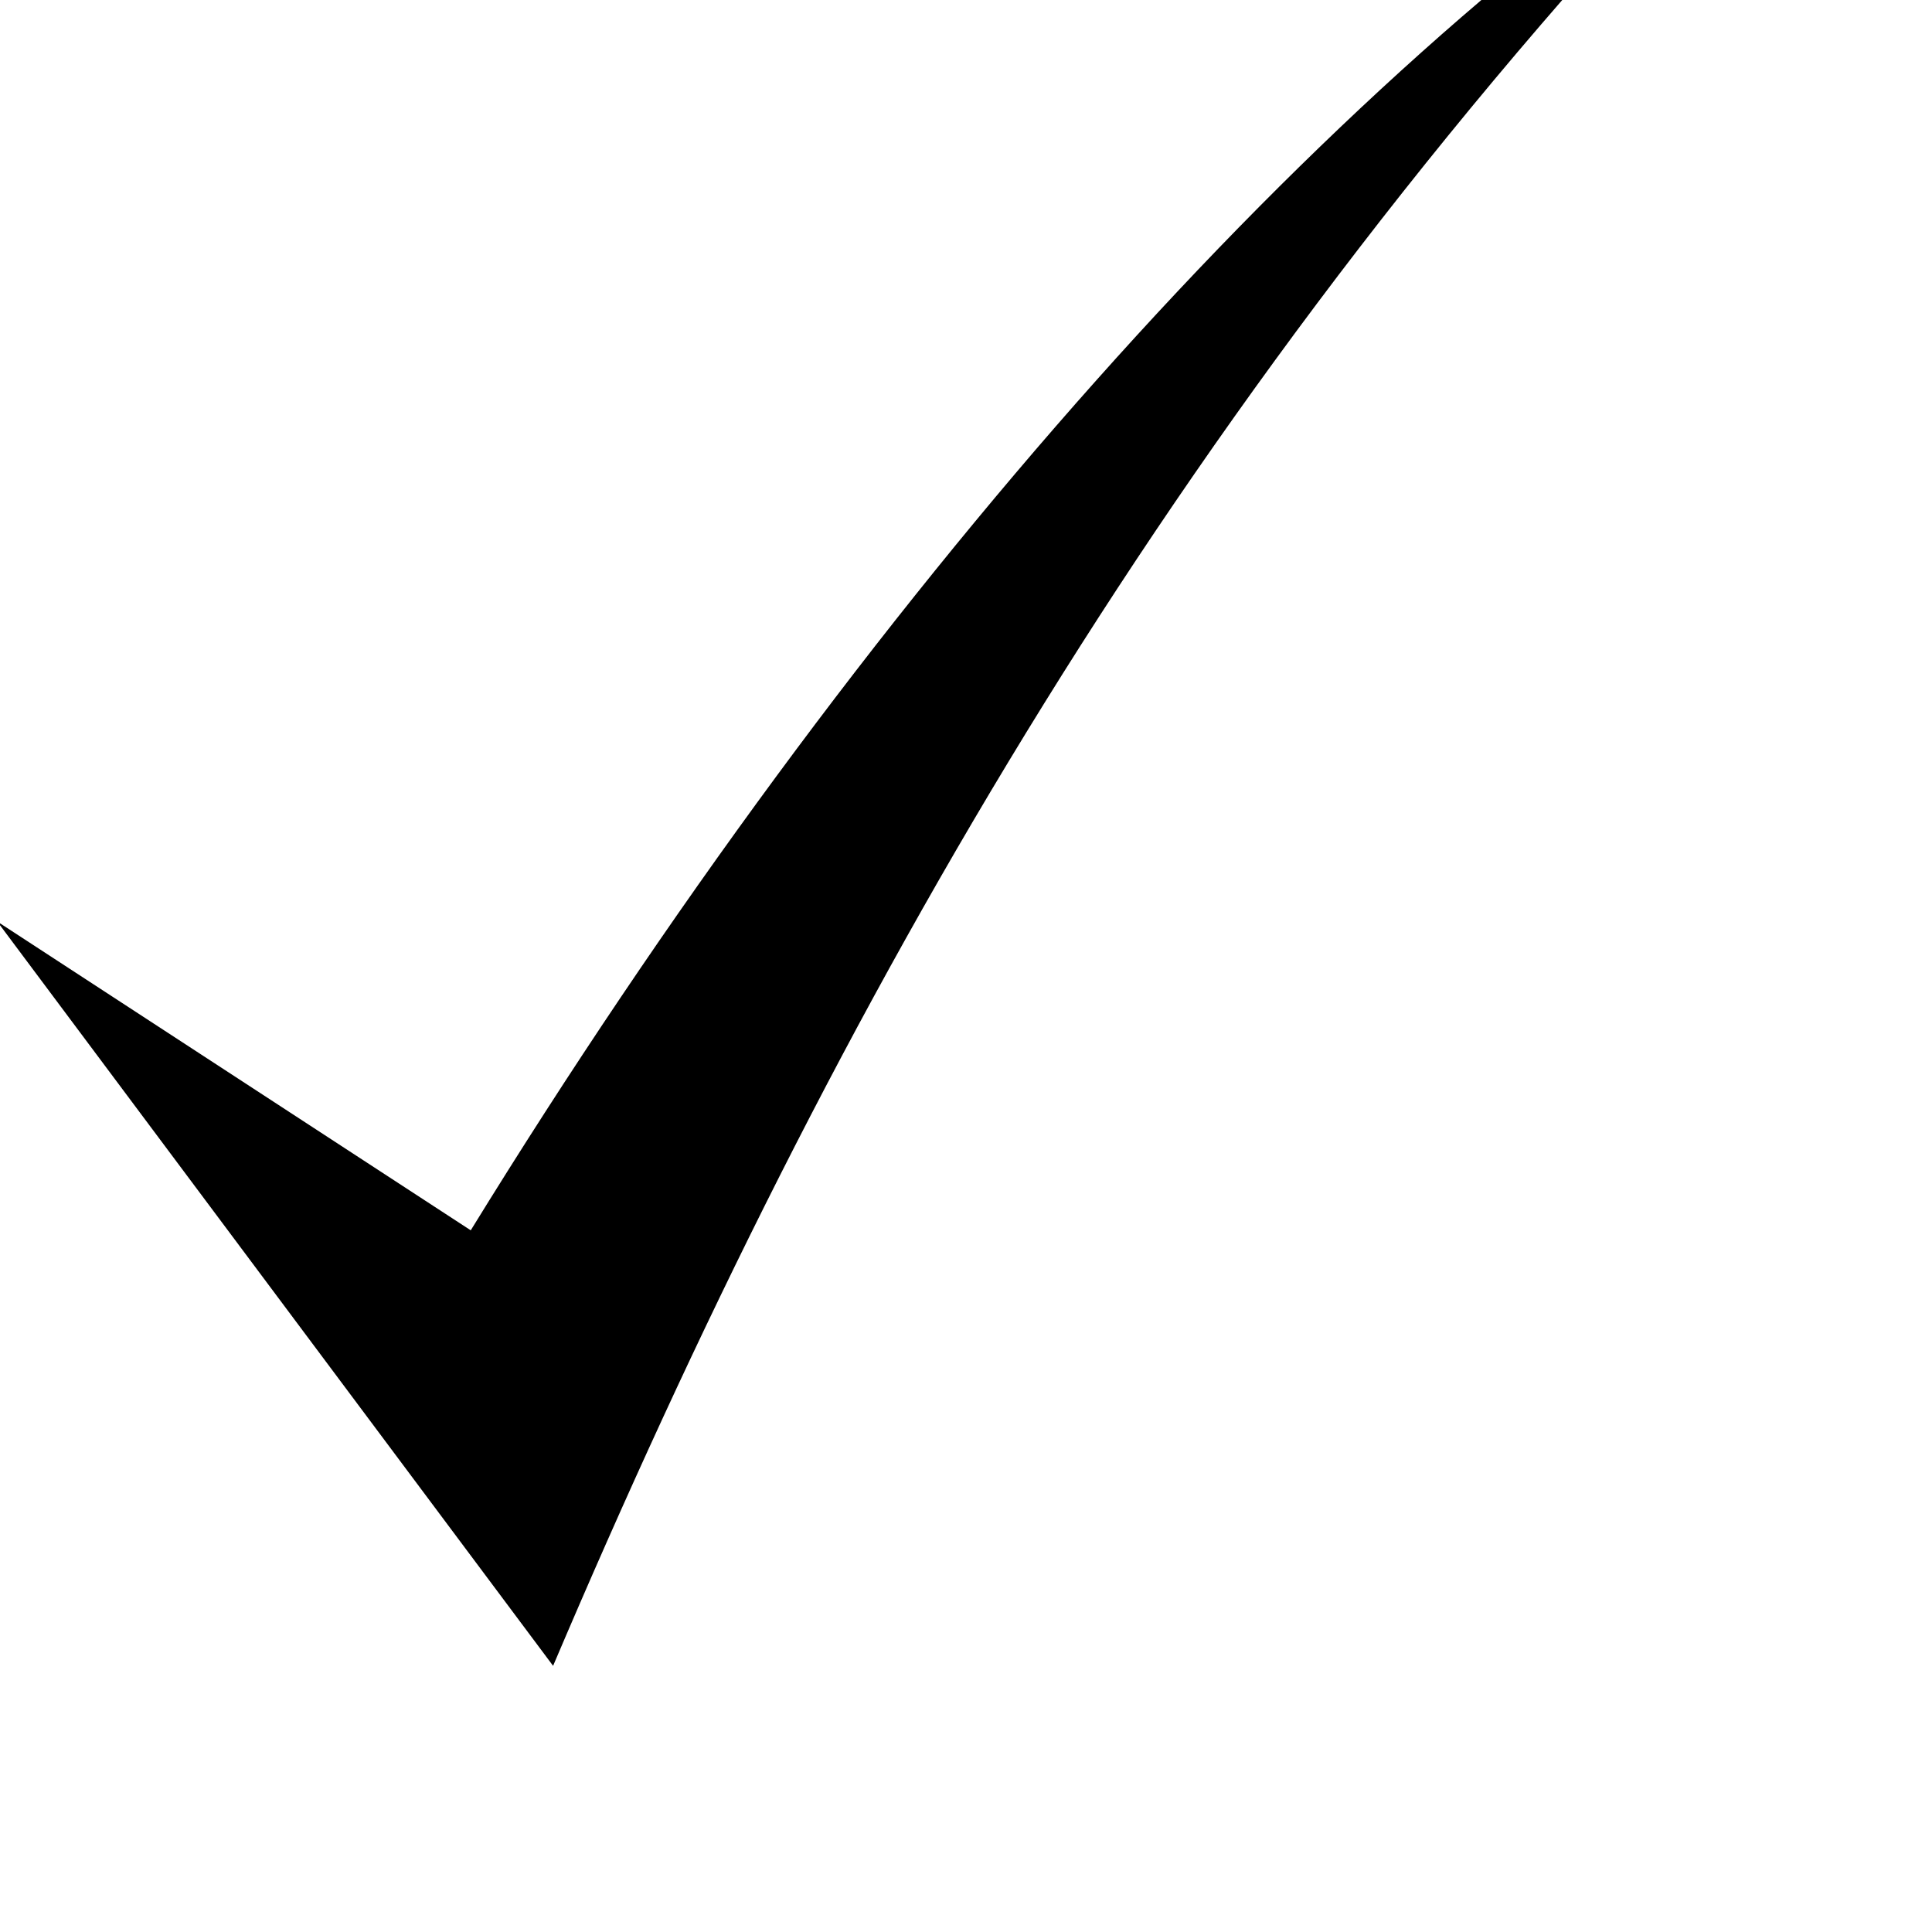
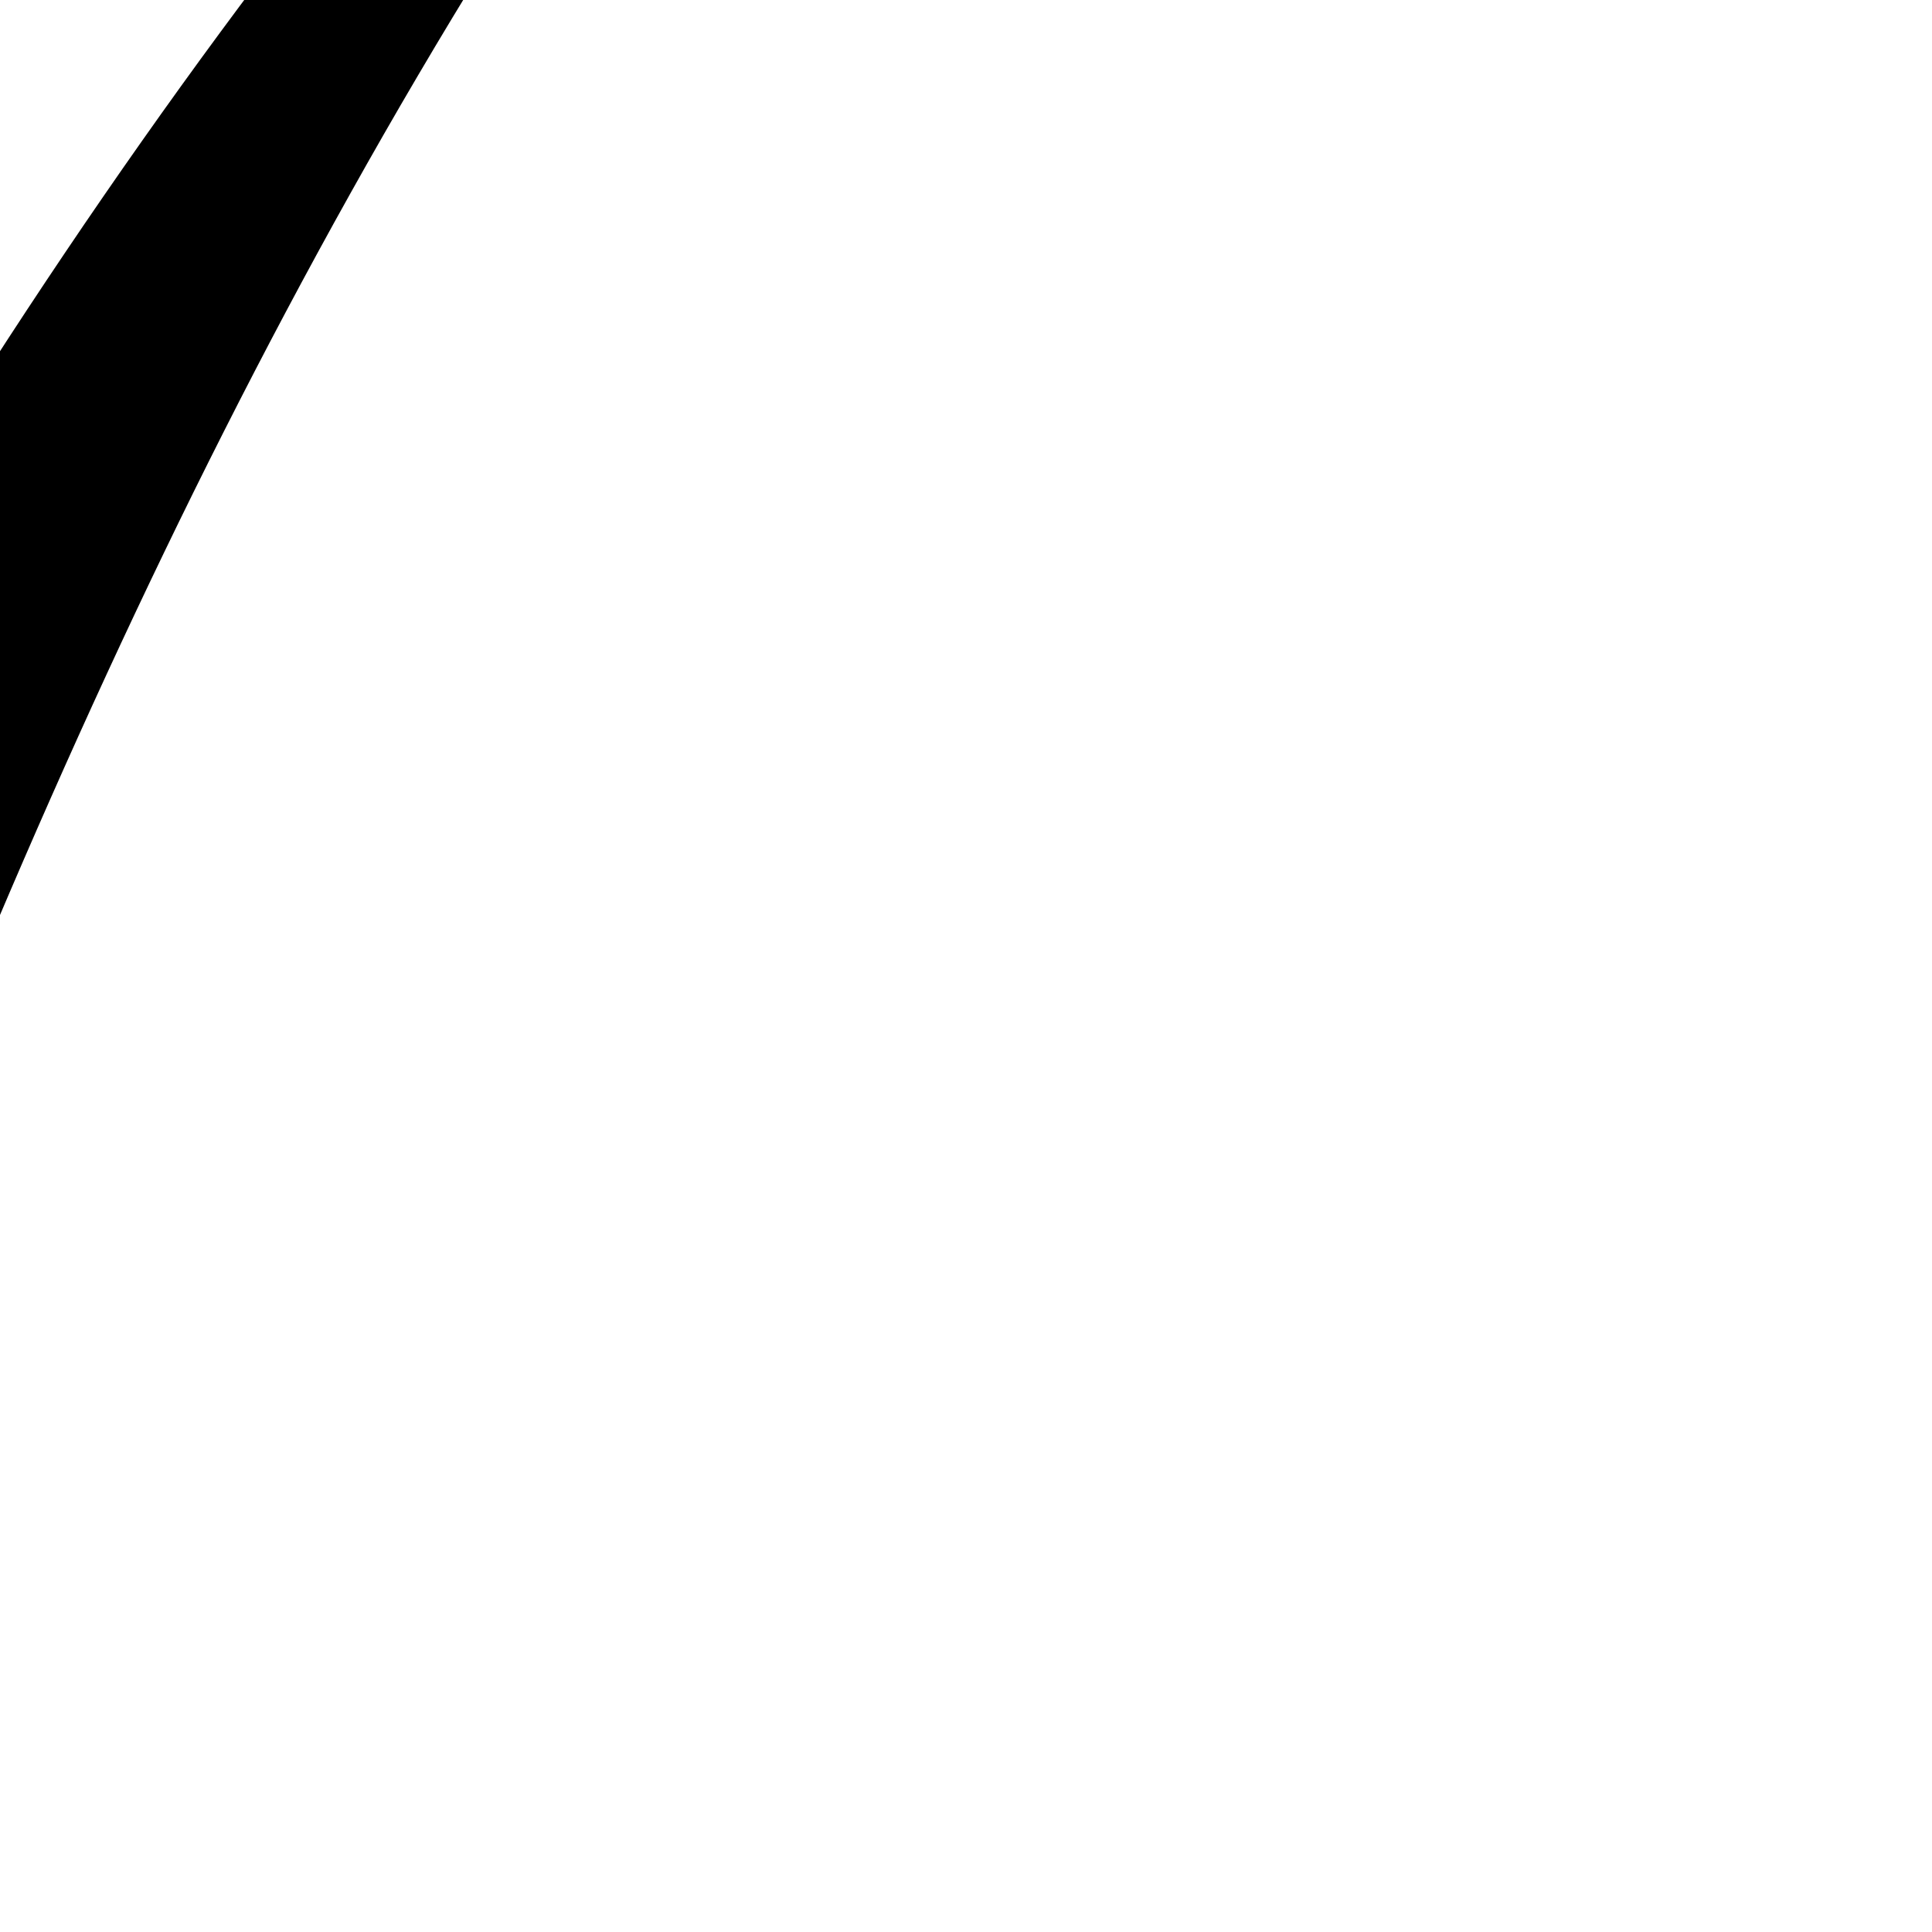
<svg xmlns="http://www.w3.org/2000/svg" xmlns:xlink="http://www.w3.org/1999/xlink" width="13" height="13">
  <title>Check mark</title>
  <defs>
    <linearGradient xlink:href="#linearGradient3996" id="linearGradient4057" gradientUnits="userSpaceOnUse" gradientTransform="matrix(1.173,0,0,1.257,-14.47,-375.643)" x1="-481.639" y1="1498.85" x2="-727.927" y2="1498.85" />
    <linearGradient xlink:href="#linearGradient3996" id="linearGradient4027" gradientUnits="userSpaceOnUse" gradientTransform="matrix(0.98,0,0,1.504,-12.092,-449.52)" x1="-481.639" y1="1498.85" x2="-727.927" y2="1498.85" />
    <linearGradient id="linearGradient3996">
      <stop stop-color="#b8b8b8" offset="0" id="stop3998" />
      <stop stop-color="#b8b8b8" stop-opacity="0" offset="1" id="stop4000" />
    </linearGradient>
  </defs>
  <g>
    <title>Layer 1</title>
    <g id="layer1">
      <g id="layer1-2" transform="matrix(0.013 0 0 0.015 -7.03 54.86)">
-         <path fill="#000000" stroke="#000000" stroke-width="0" stroke-miterlimit="4" id="path4068" d="m539.328,-3243.963l287.721,333.898c146.601,-298.831 326.062,-573.743 614.516,-834.747c-215.886,121.818 -453.859,353.142 -657.141,639.38l-245.096,-138.532z" />
+         <path fill="#000000" stroke="#000000" stroke-width="0" stroke-miterlimit="4" id="path4068" d="m539.328,-3243.963c146.601,-298.831 326.062,-573.743 614.516,-834.747c-215.886,121.818 -453.859,353.142 -657.141,639.38l-245.096,-138.532z" />
      </g>
    </g>
  </g>
</svg>